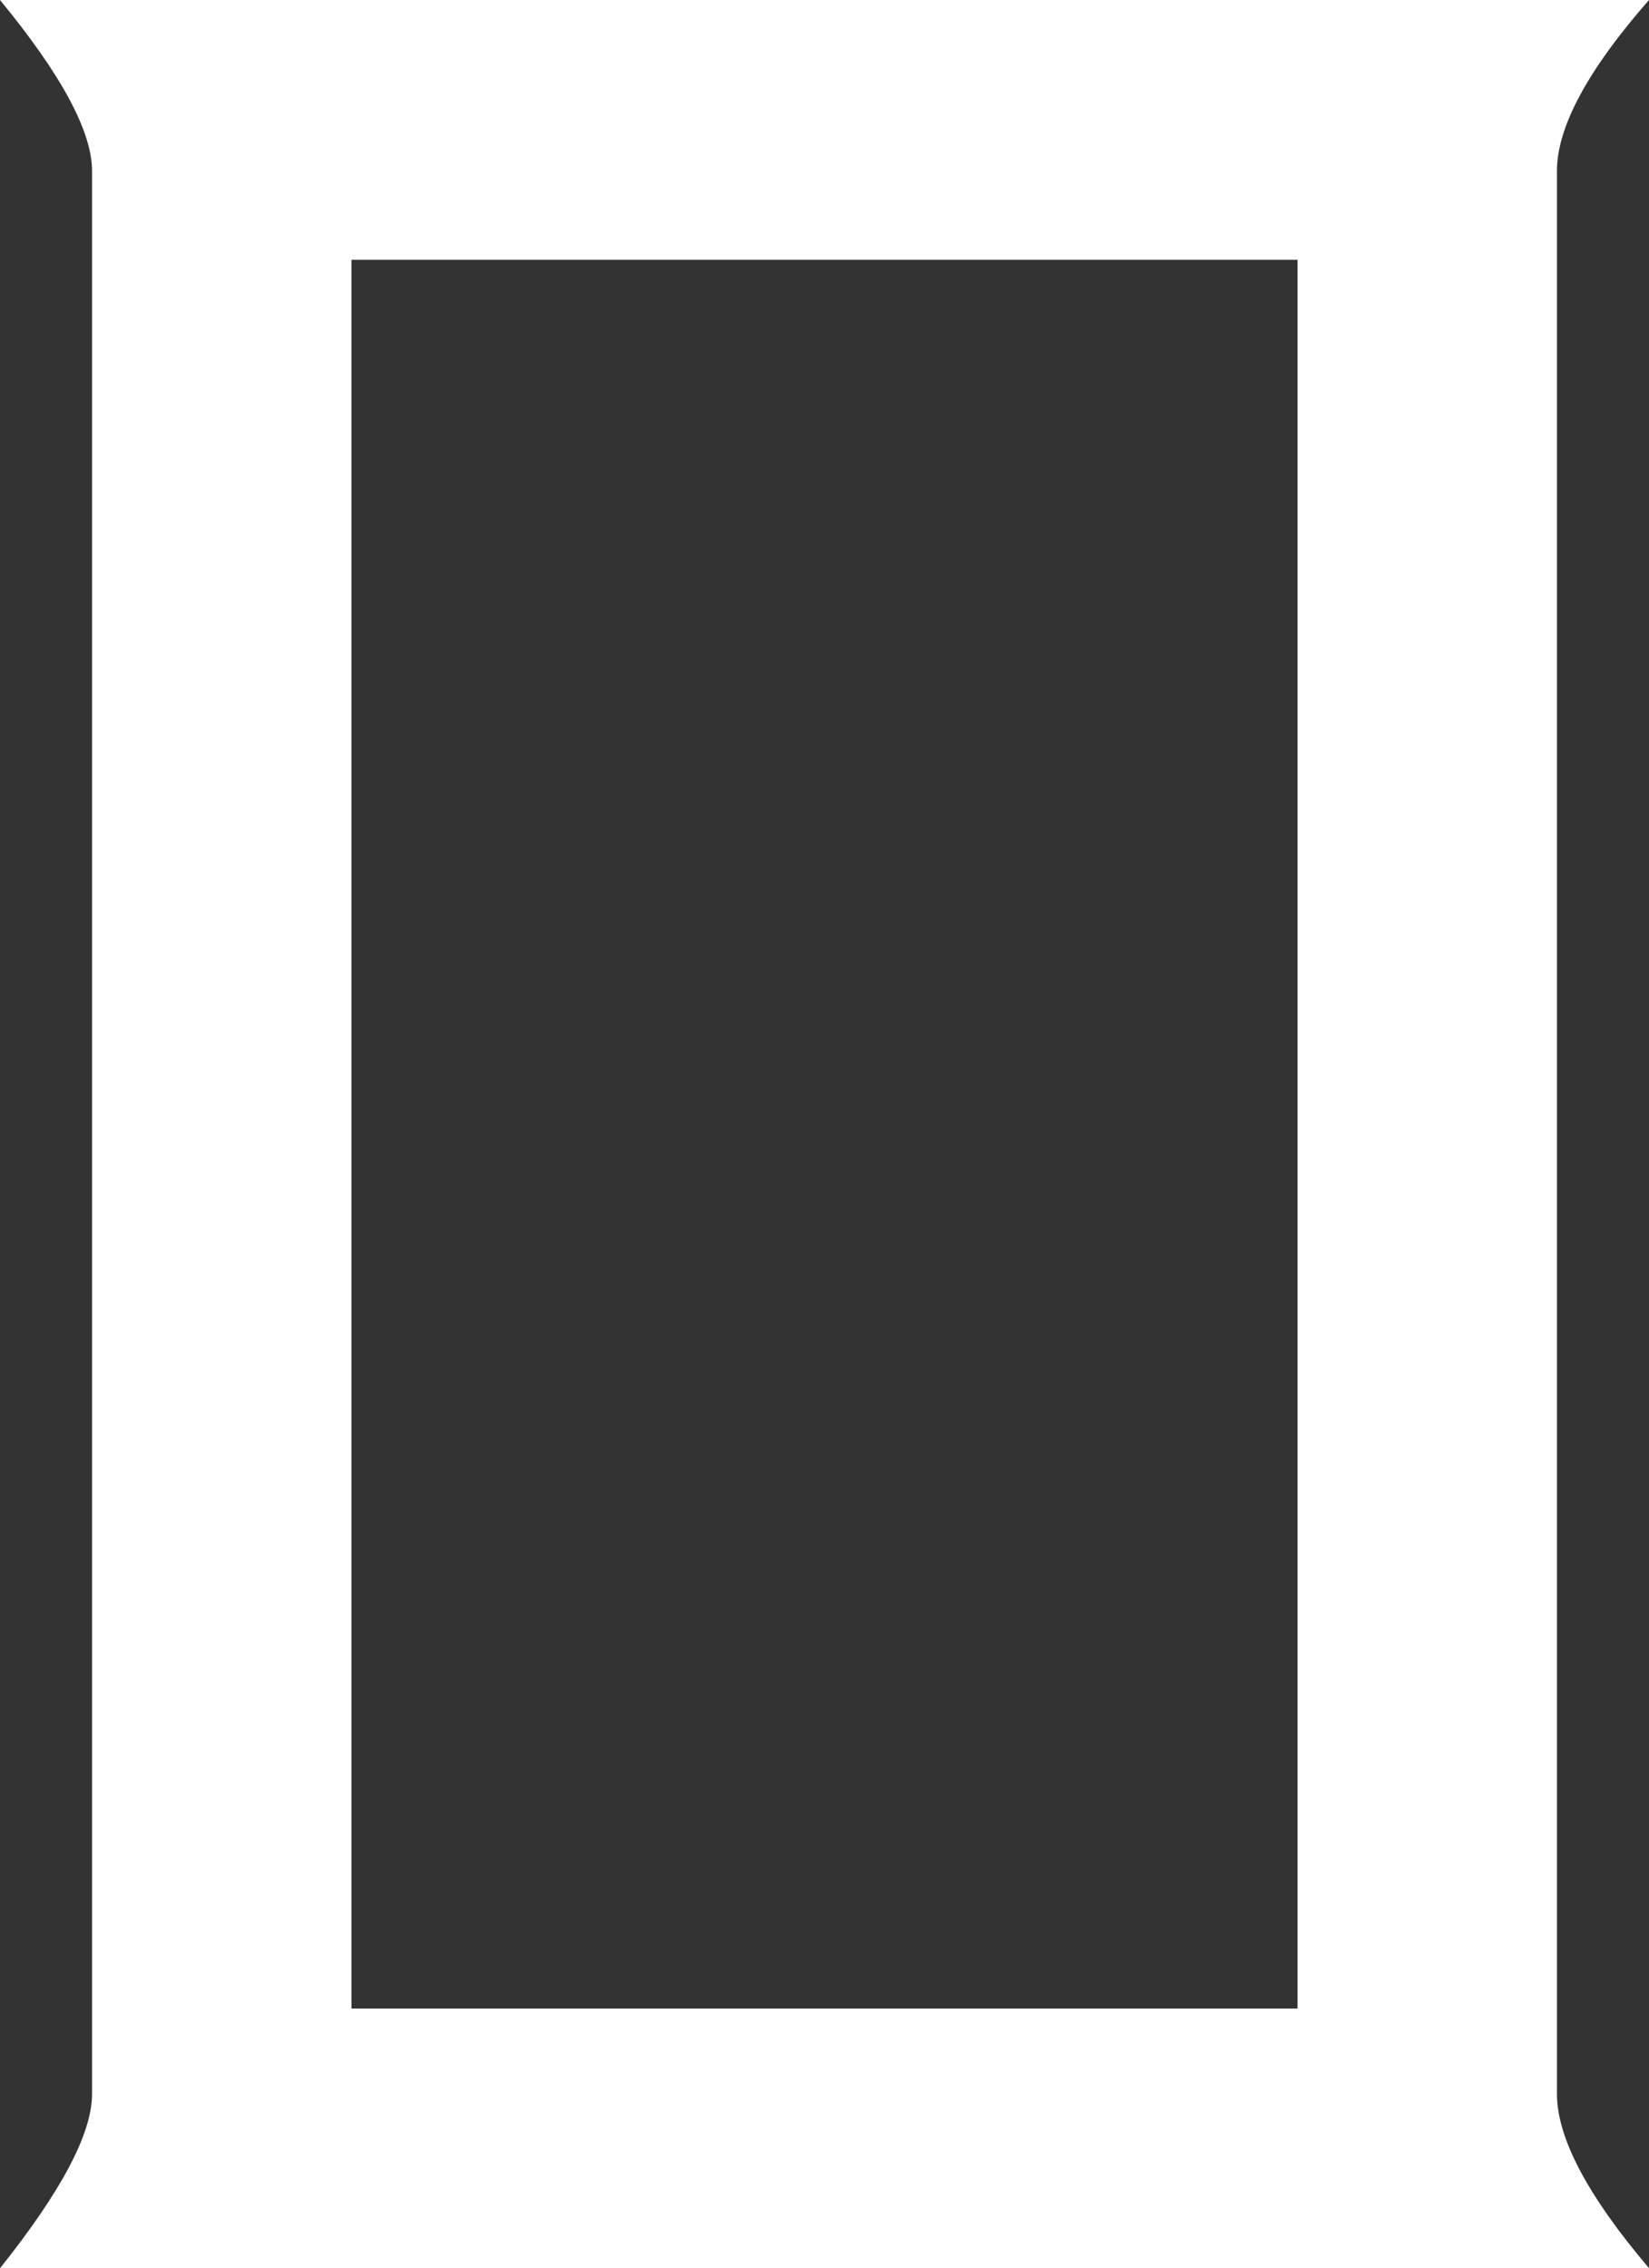
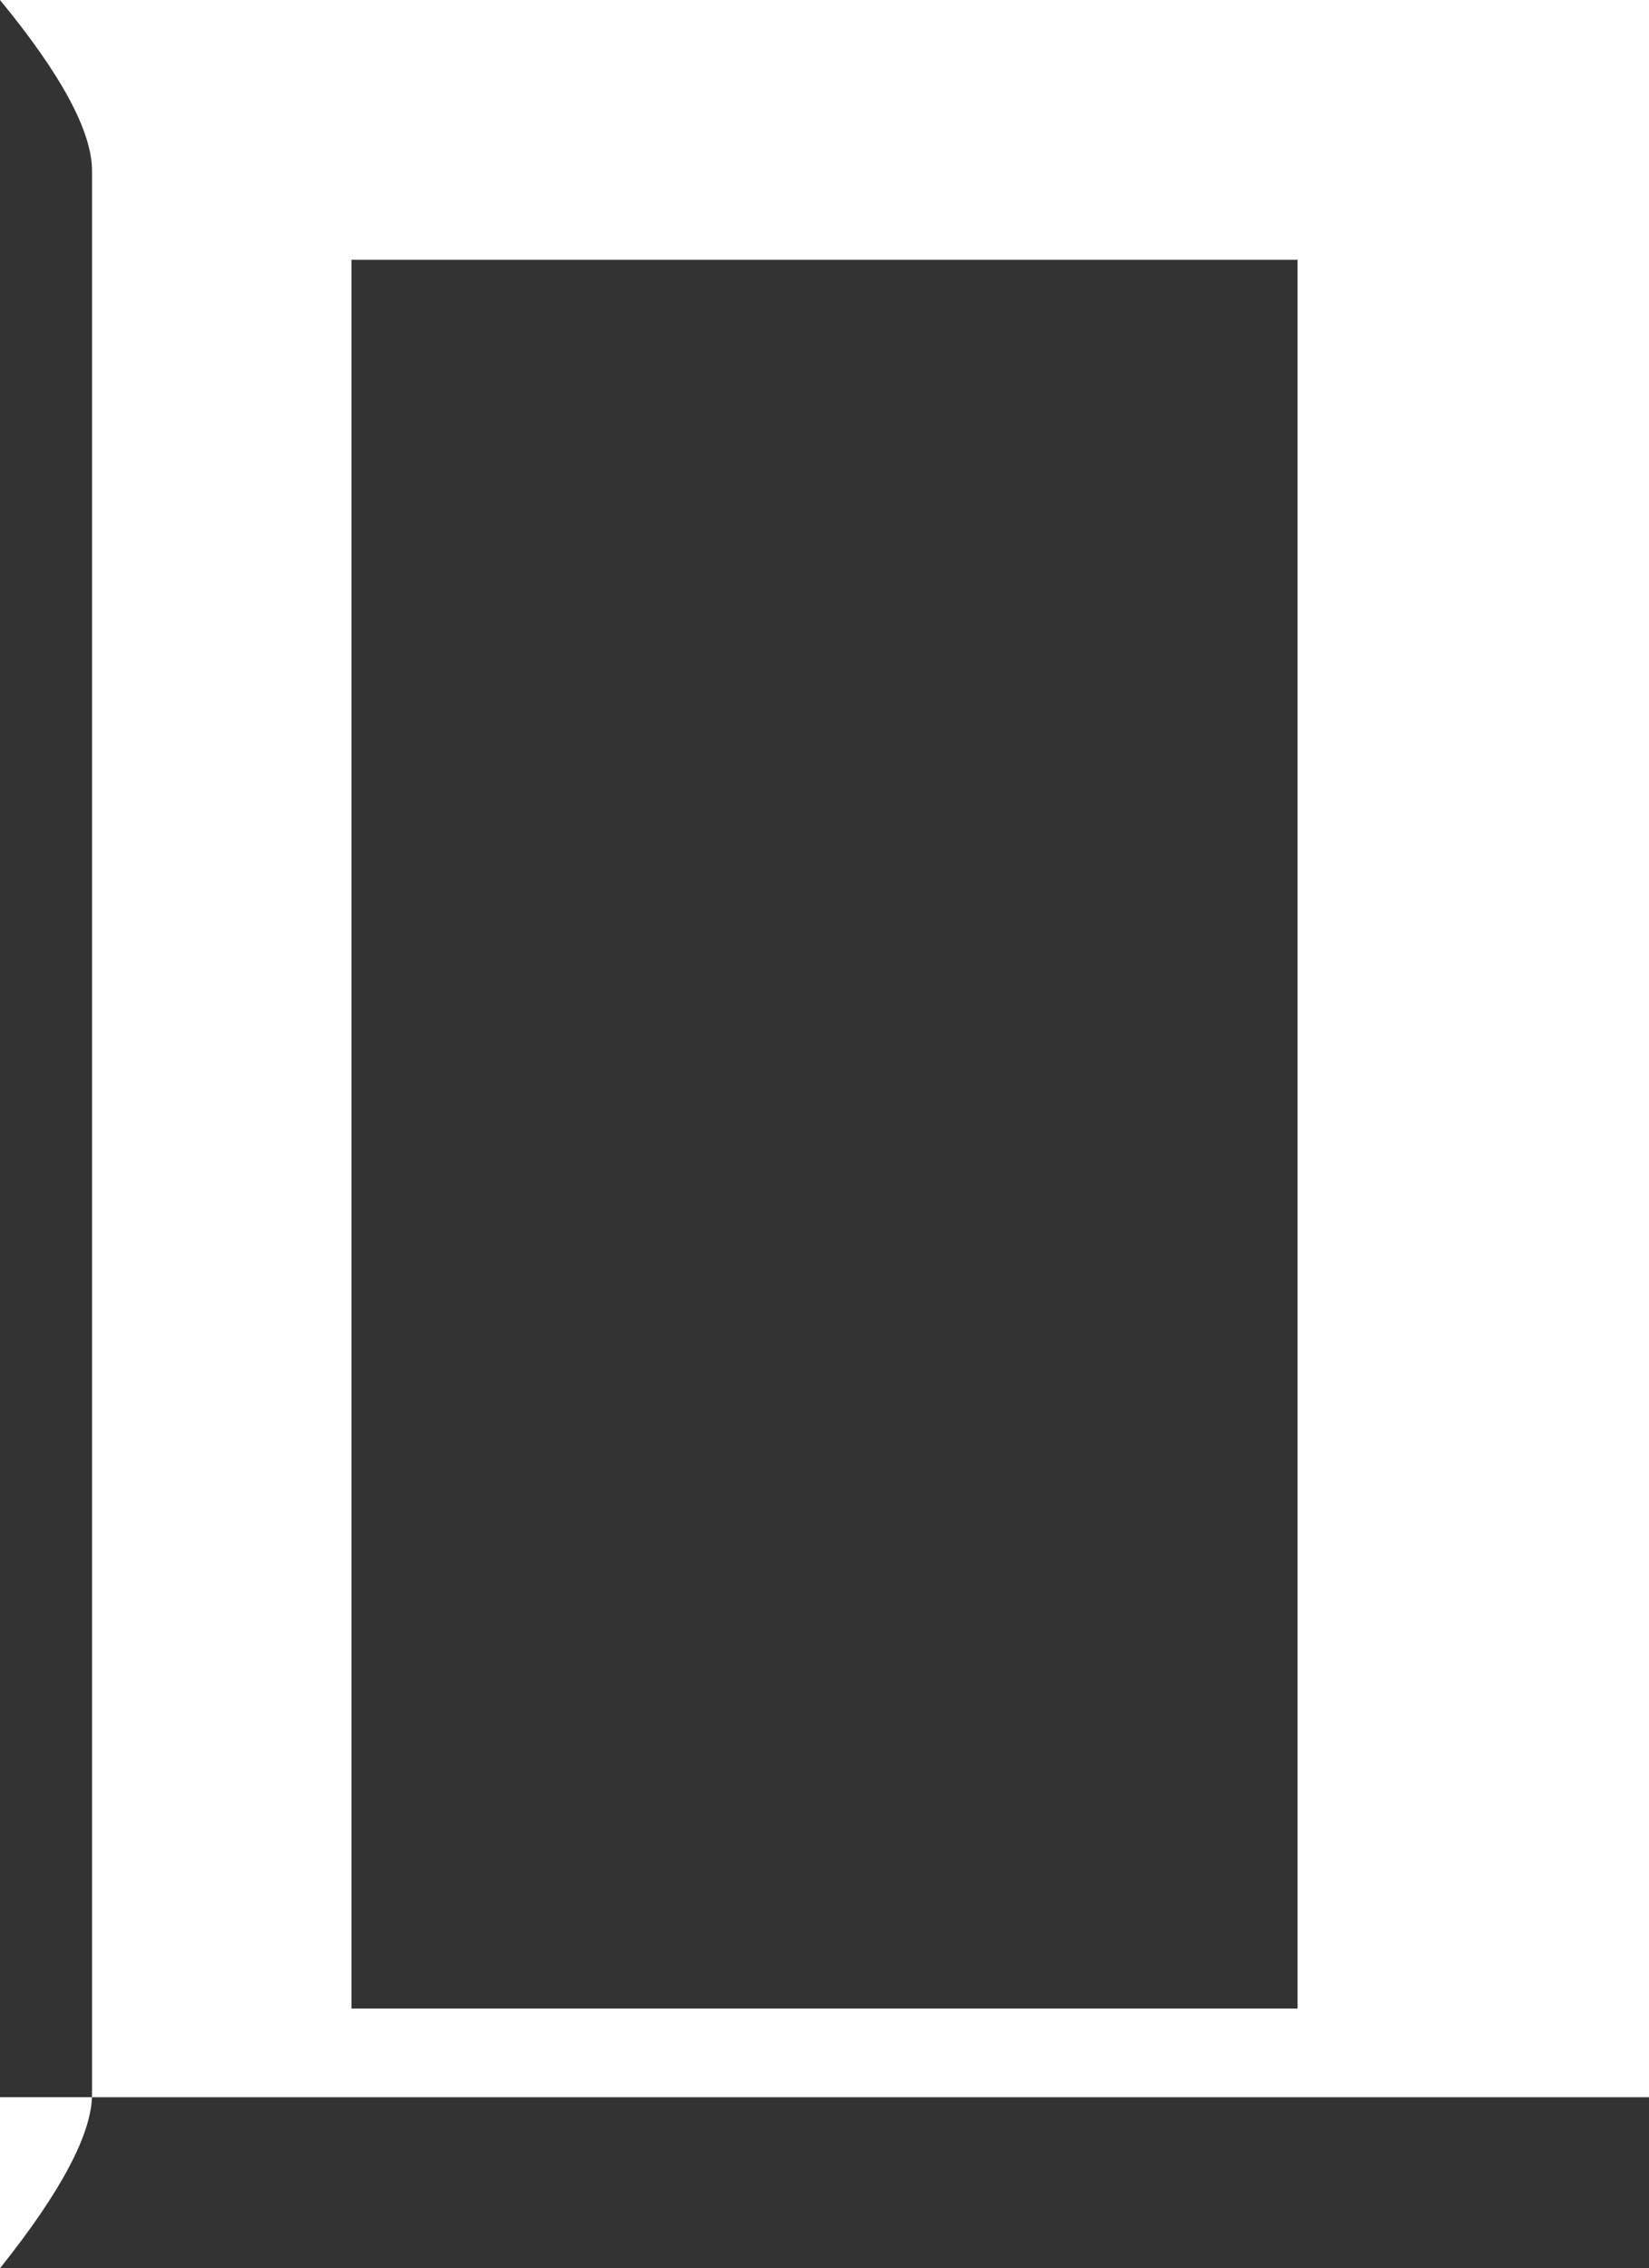
<svg xmlns="http://www.w3.org/2000/svg" id="_レイヤー_2" data-name="レイヤー 2" viewBox="0 0 106.6 146.53">
  <rect x="0" y="0" width="106.6" height="146.53" fill="#333333" stroke="none" />
  <defs>
    <style>
      .cls-1 {
        fill: #fff;
      }
    </style>
  </defs>
  <g id="_内容" data-name="内容">
-     <path class="cls-1" d="M0,146.53c3.96-4.96,5.95-8.71,5.95-11.25V11.04C5.95,8.49,3.96,4.81,0,0h106.6c-3.97,4.53-5.95,8.21-5.95,11.04v124.23c0,2.83,1.98,6.58,5.95,11.25H0ZM22.72,16.78v112.97h61.16V16.78H22.72Z" />
+     <path class="cls-1" d="M0,146.53c3.96-4.96,5.95-8.71,5.95-11.25V11.04C5.95,8.49,3.96,4.81,0,0h106.6v124.23c0,2.83,1.98,6.58,5.95,11.25H0ZM22.72,16.78v112.97h61.16V16.78H22.72Z" />
  </g>
</svg>